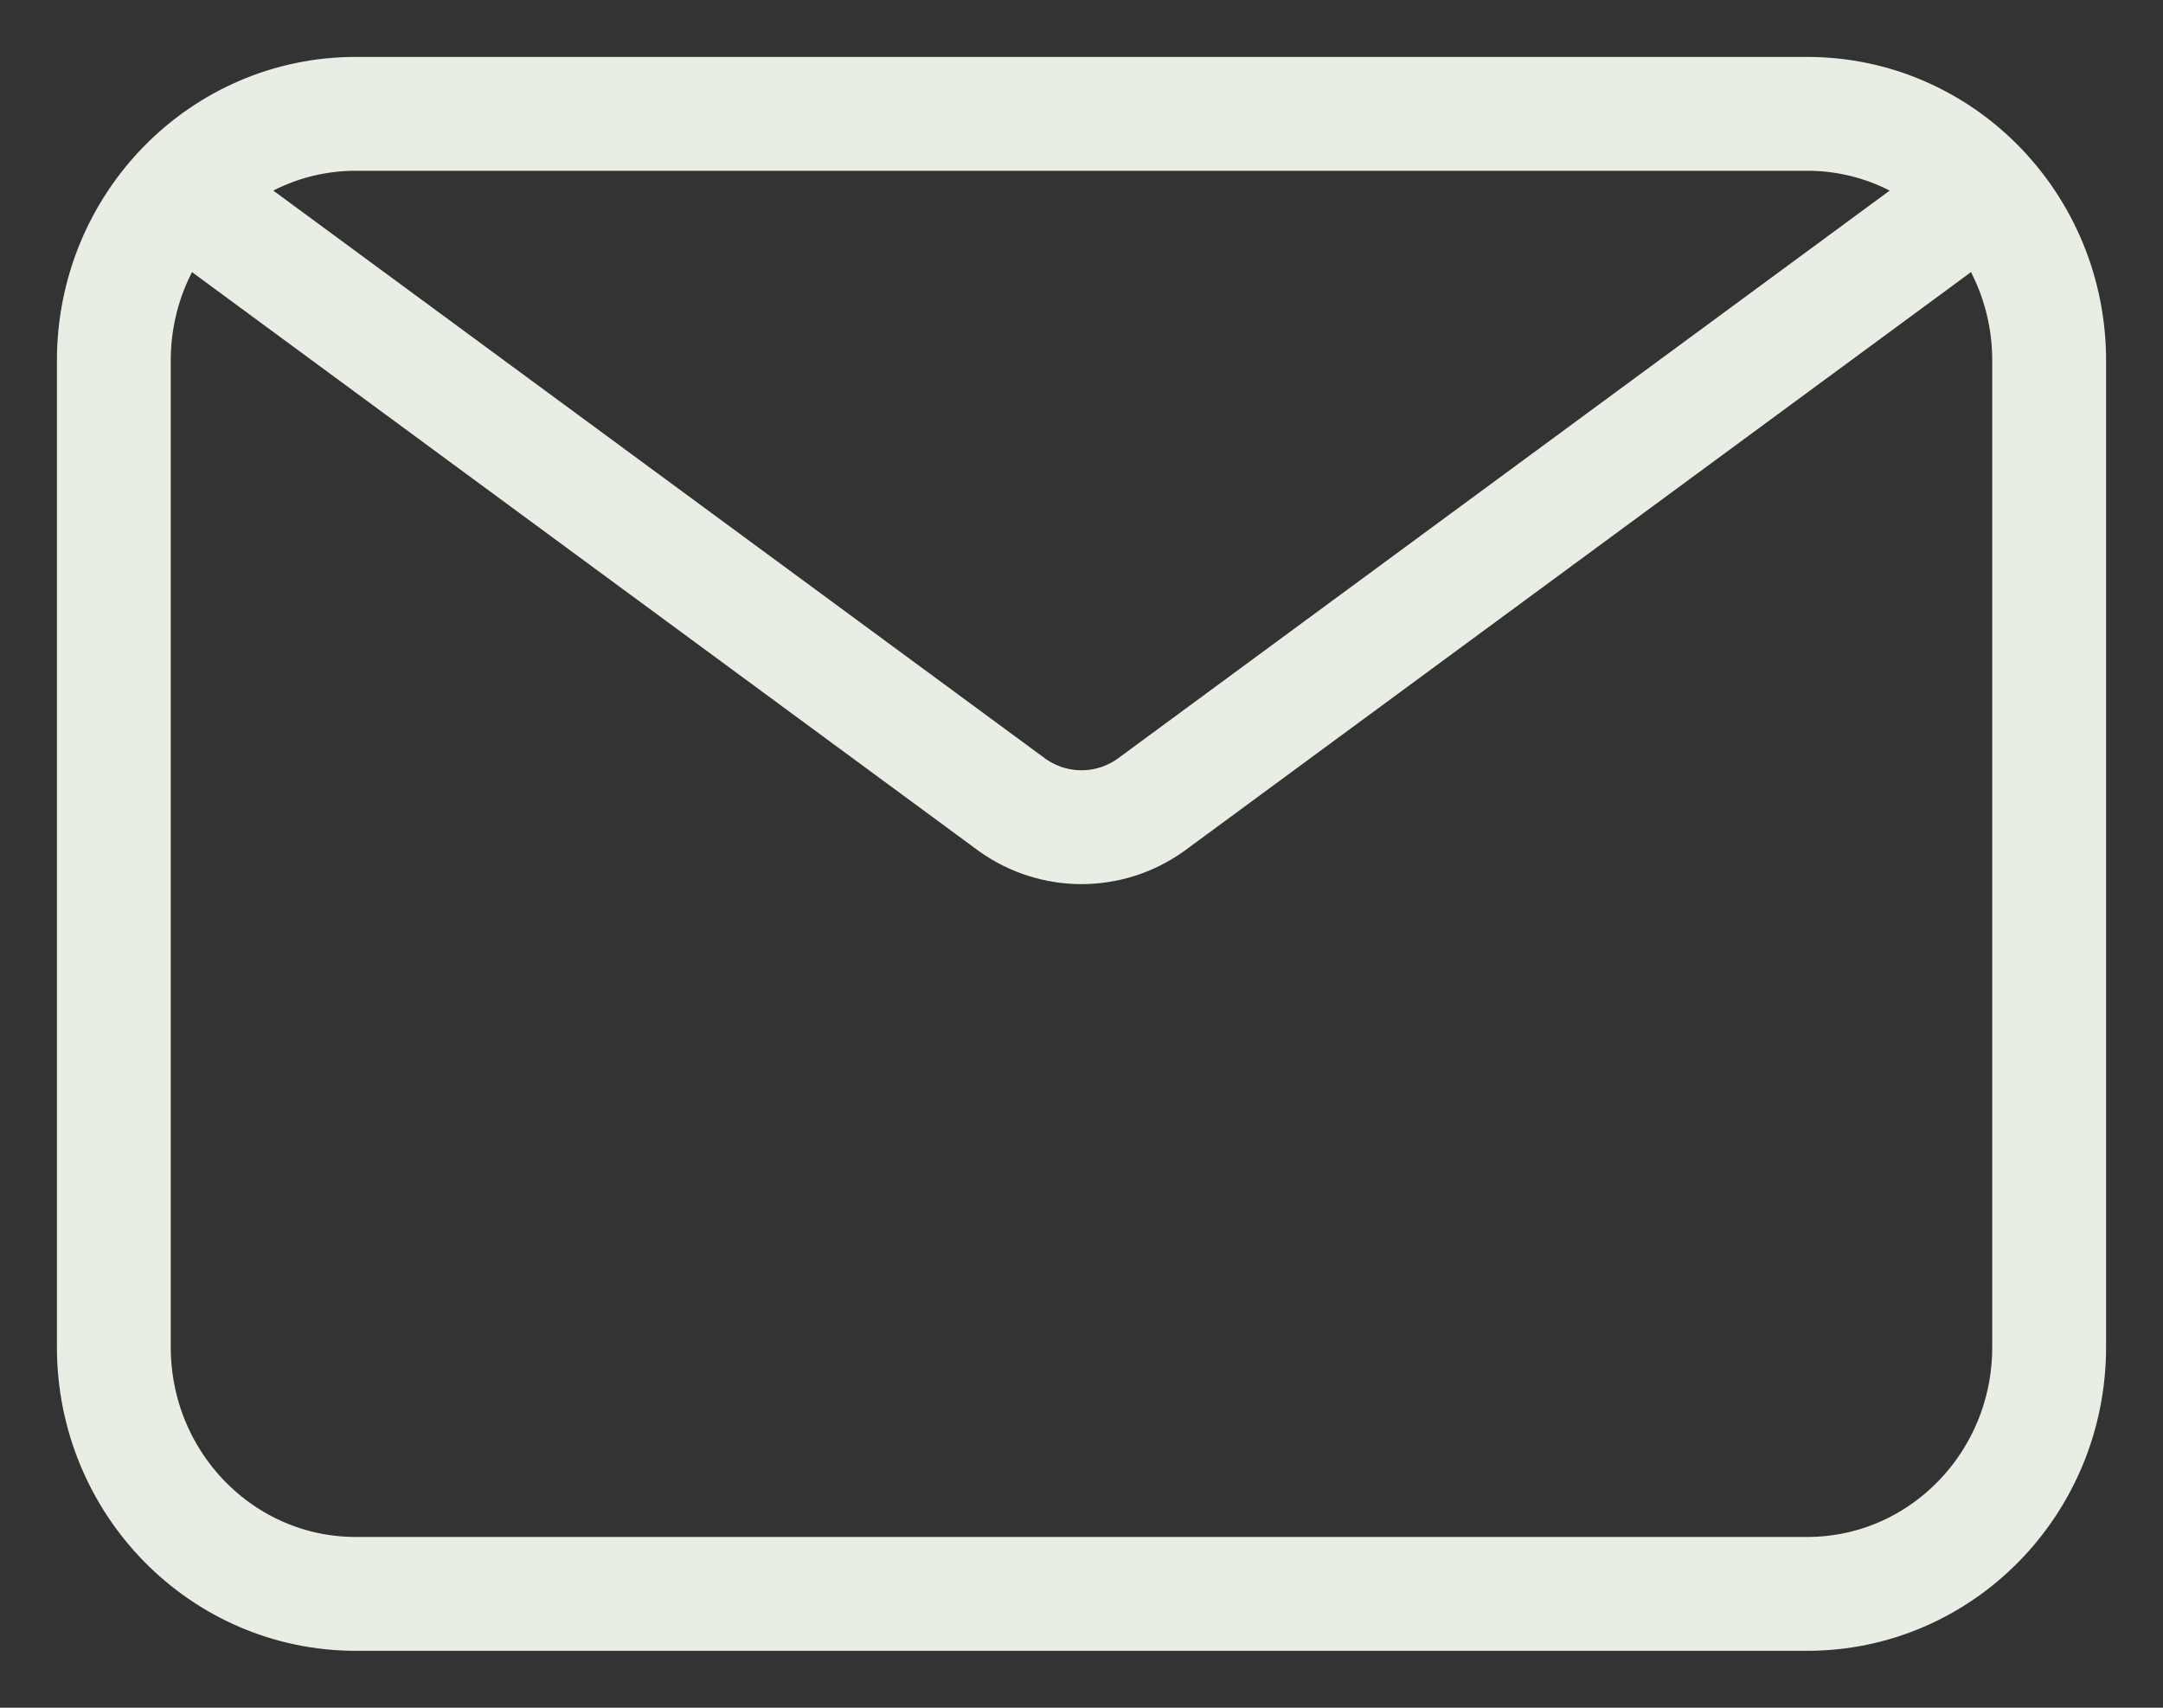
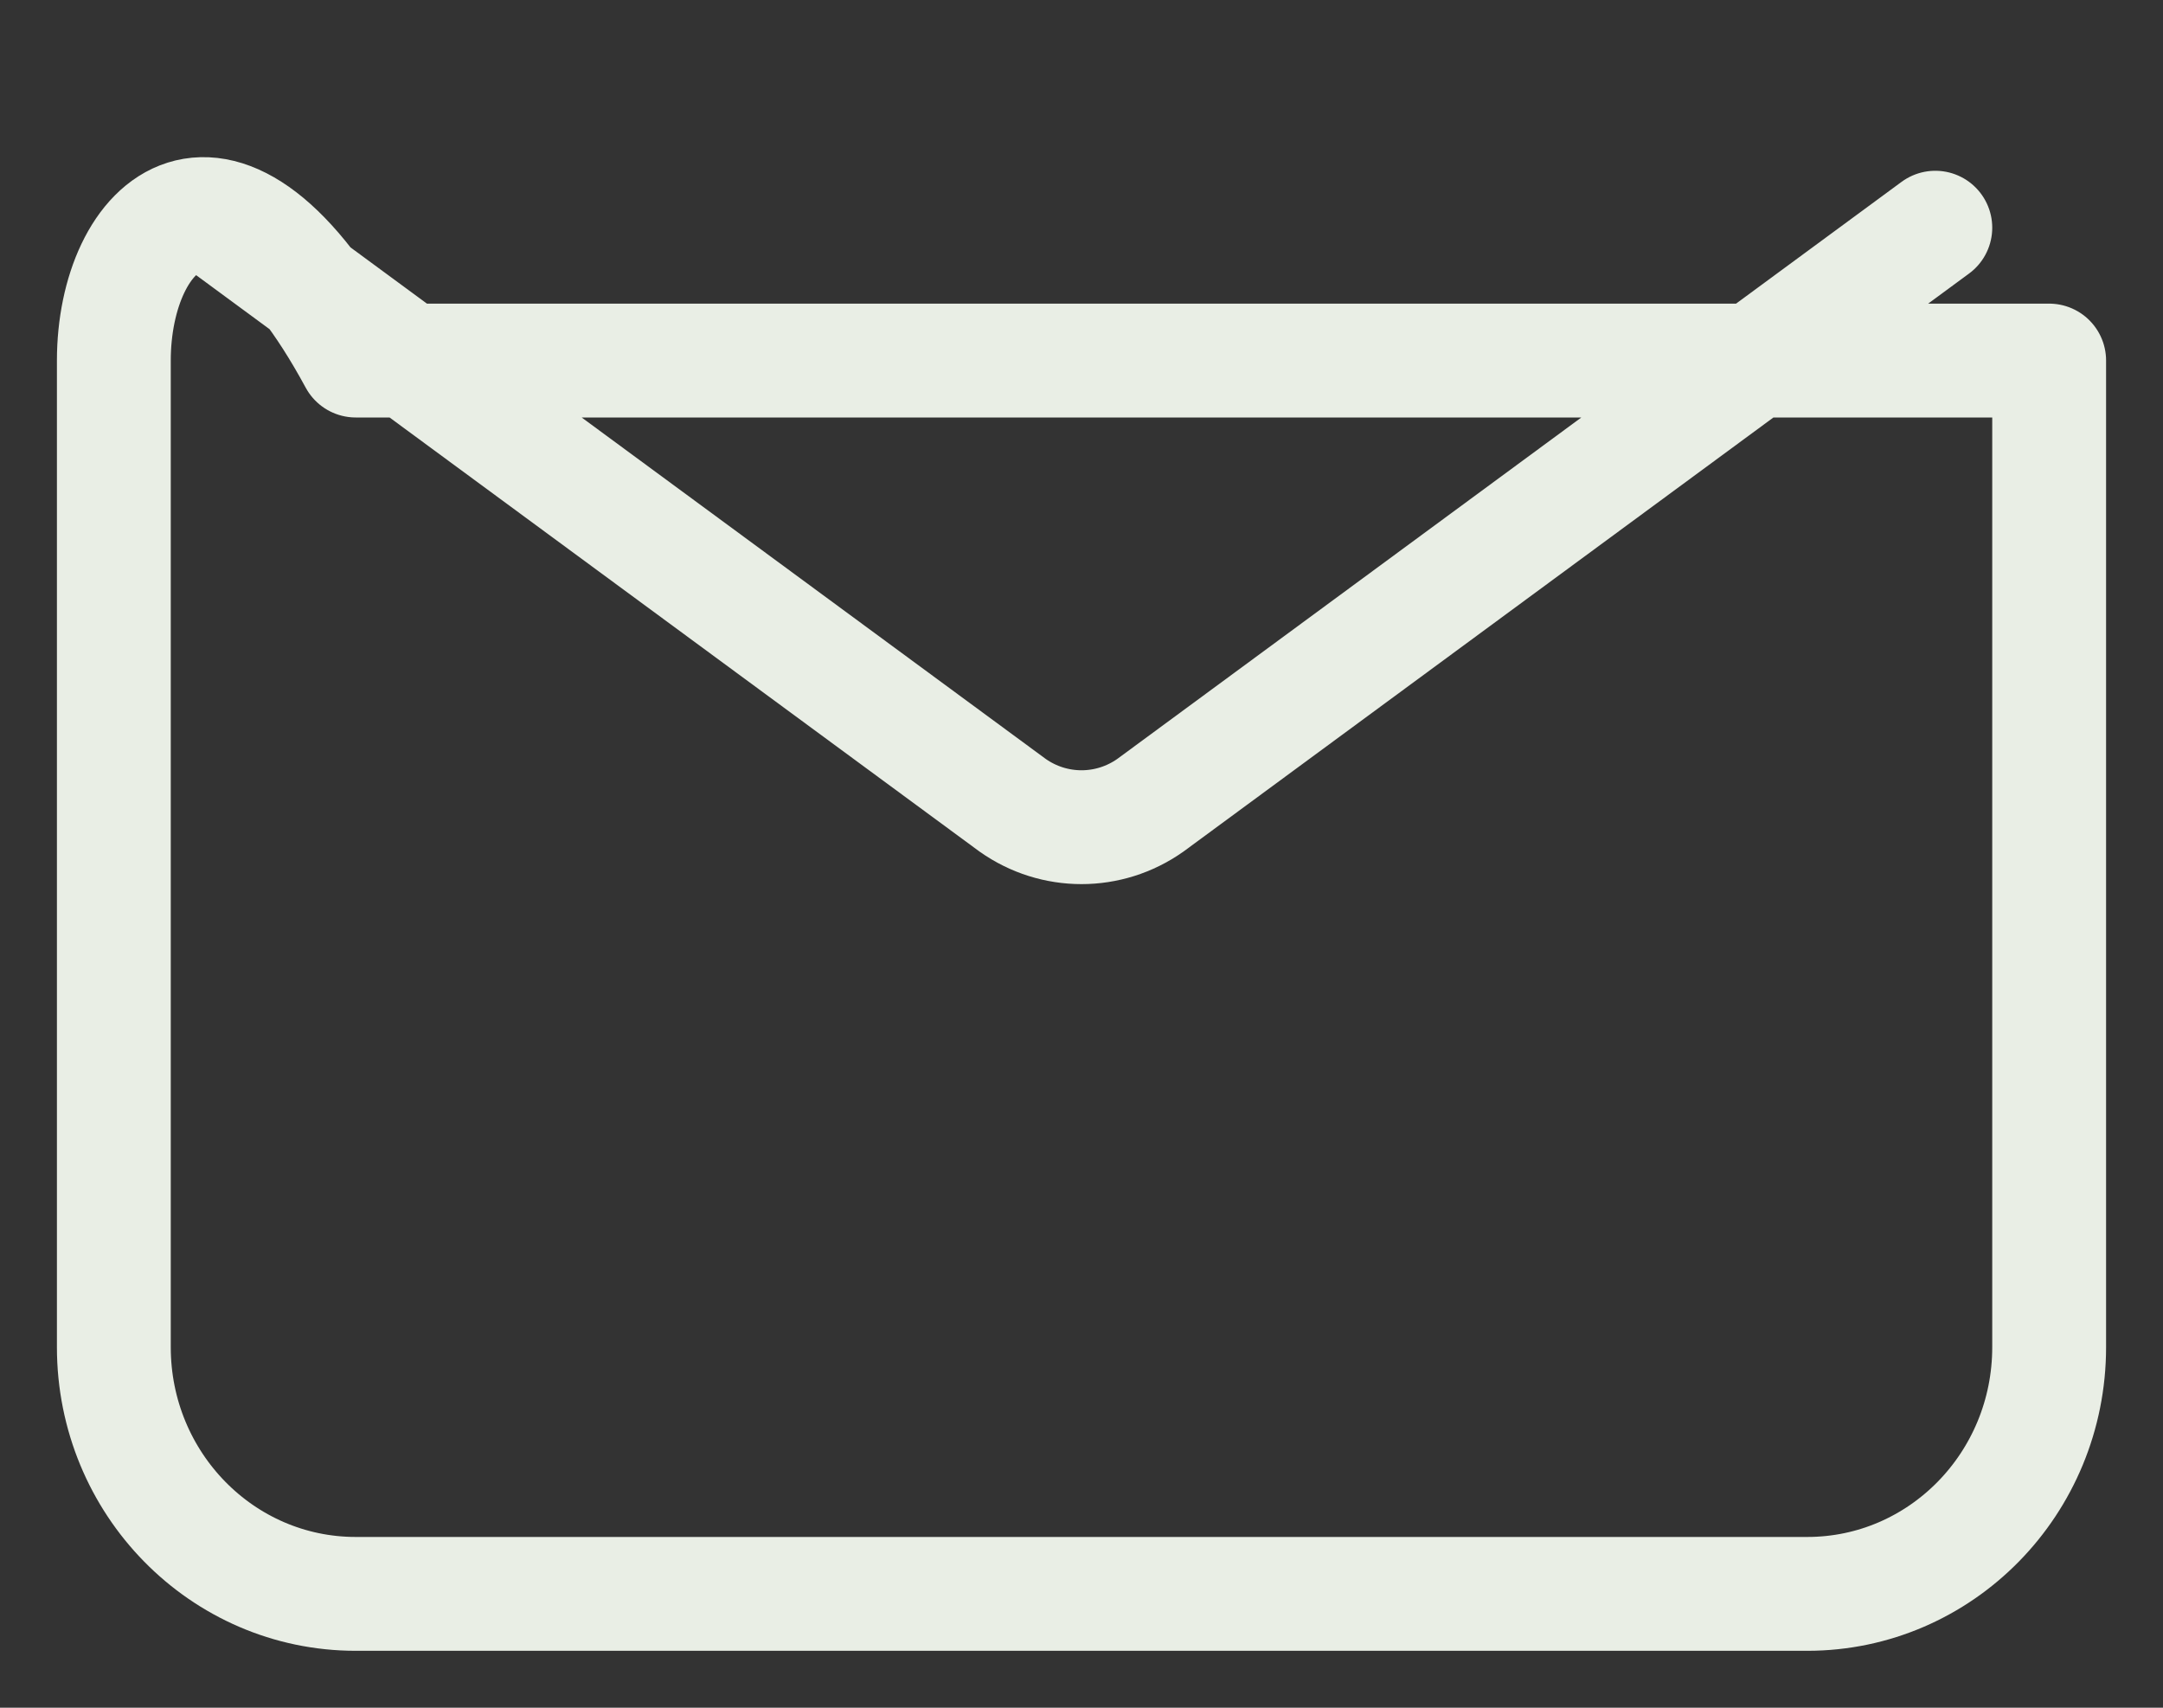
<svg xmlns="http://www.w3.org/2000/svg" width="19" height="15" viewBox="0 0 19 15" fill="none">
  <rect x="0" y="0" width="19" height="15" fill="#333333" stroke="none" />
-   <path d="M2 2L8.895 7.073C9.259 7.33 9.741 7.33 10.105 7.073L17 2M3.125 14H15.875C17.049 14 18 13.03 18 11.833V3.167C18 1.97 17.049 1 15.875 1H3.125C1.951 1 1 1.97 1 3.167V11.833C1 13.03 1.951 14 3.125 14Z" stroke="#E9EEE5" stroke-linecap="round" stroke-linejoin="round" />
+   <path d="M2 2L8.895 7.073C9.259 7.33 9.741 7.33 10.105 7.073L17 2M3.125 14H15.875C17.049 14 18 13.03 18 11.833V3.167H3.125C1.951 1 1 1.97 1 3.167V11.833C1 13.03 1.951 14 3.125 14Z" stroke="#E9EEE5" stroke-linecap="round" stroke-linejoin="round" />
</svg>